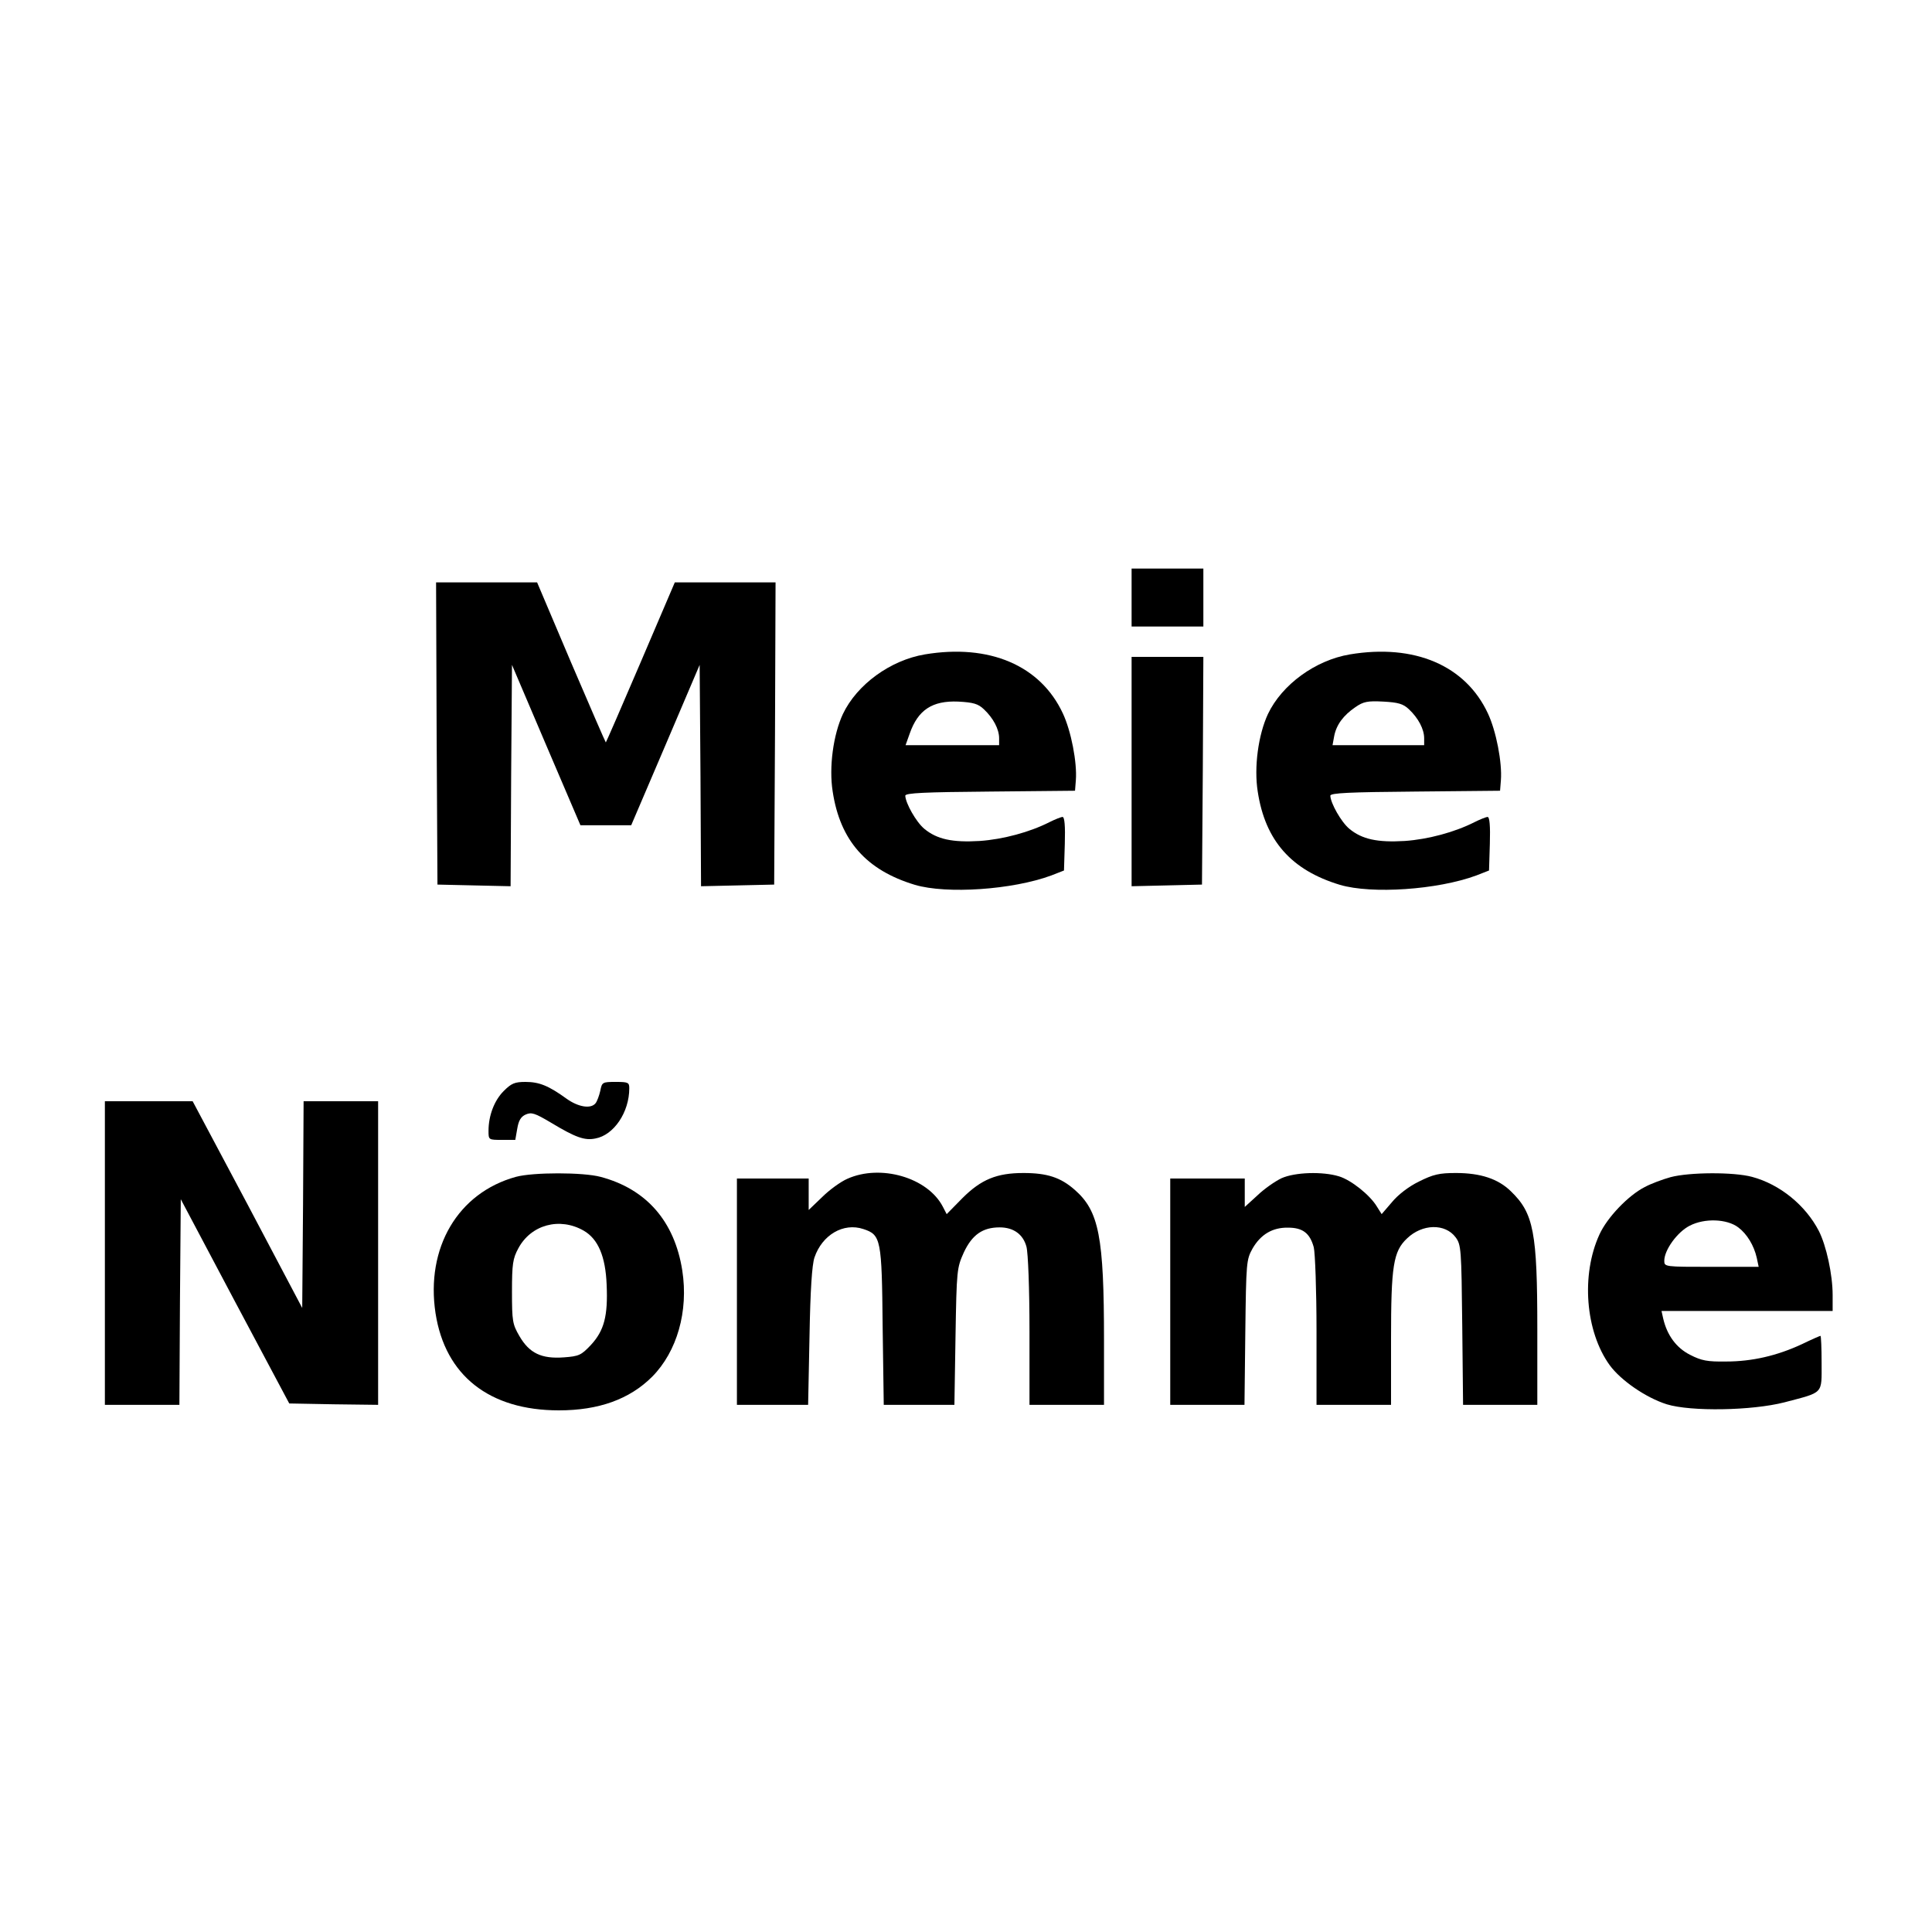
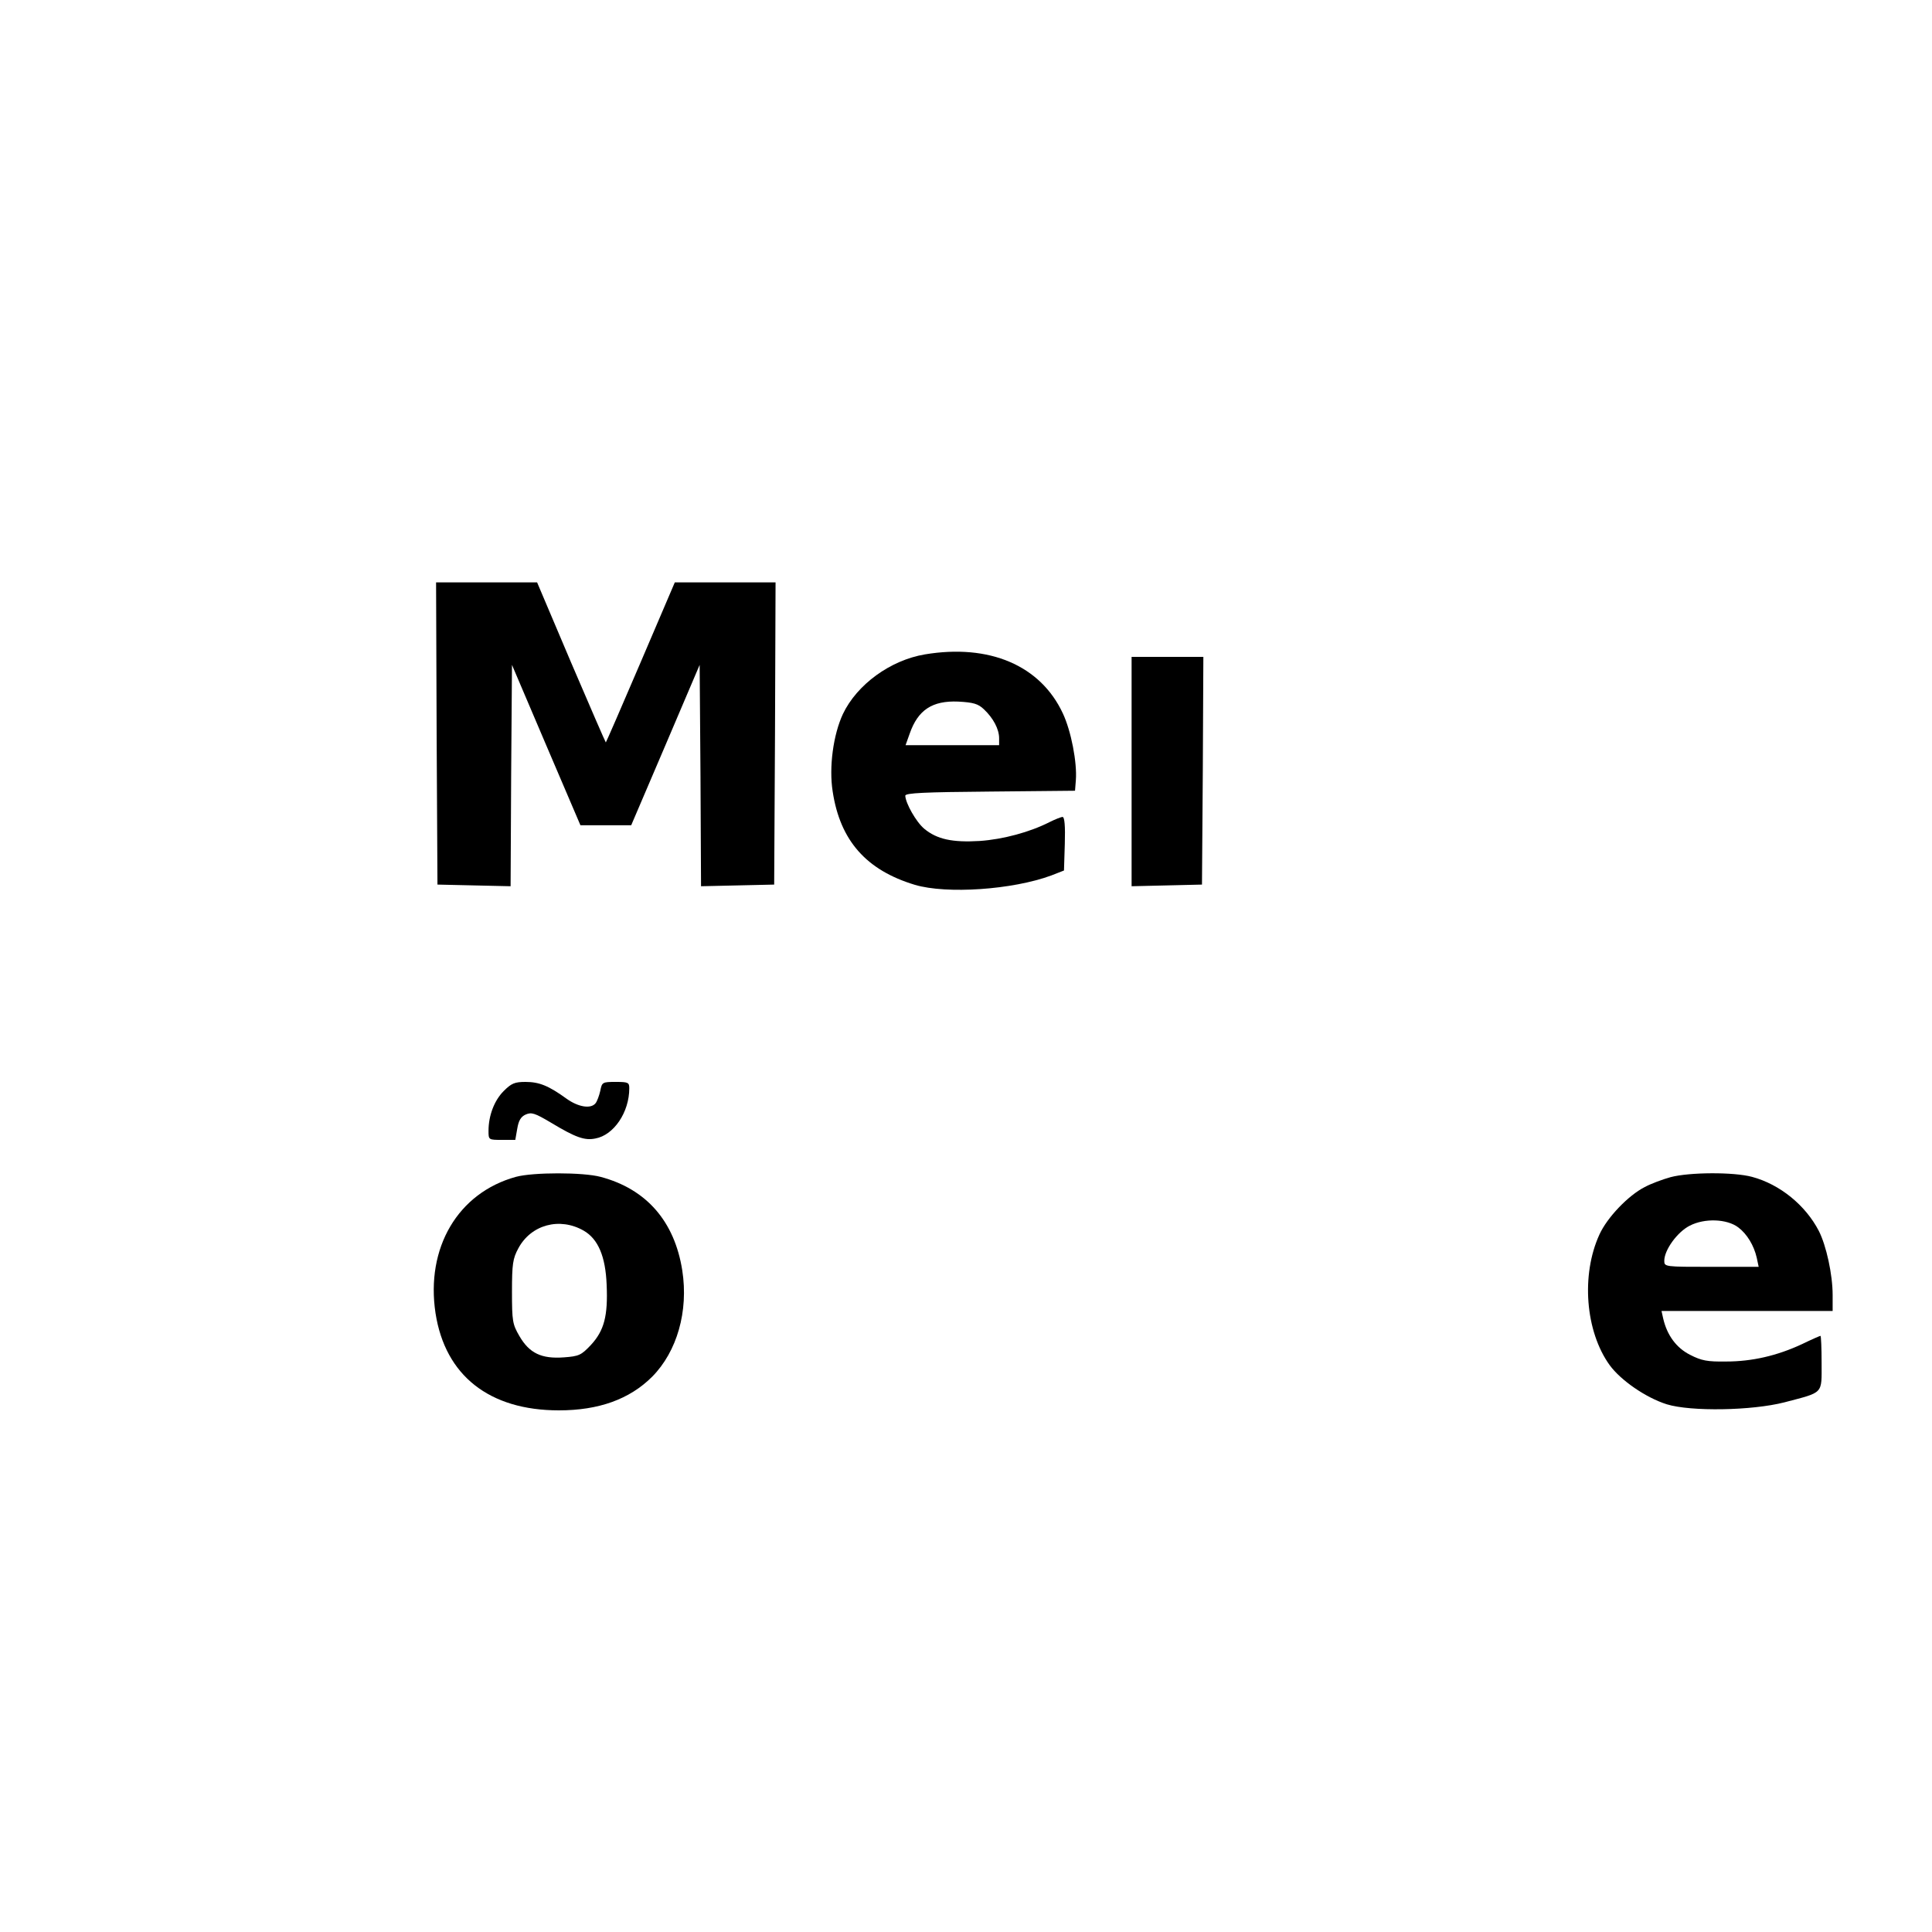
<svg xmlns="http://www.w3.org/2000/svg" version="1.0" width="700pt" height="700pt" viewBox="0 0 700 700" preserveAspectRatio="xMidYMid meet">
  <g transform="translate(0,700) scale(0.1,-0.1)" fill="#000000" stroke="none">
-     <path d="M4100 4835 l0 -105 130 0 130 0 0 105 0 105 -130 0 -130 0 0 -105z" />
    <path d="M1582 4343 l3 -548 132 -3 133 -3 2 401 3 401 124 -291 124 -290 92 0 92 0 124 290 124 291 3 -401 2 -401 133 3 132 3 3 548 2 547 -183 0 -182 0 -124 -290 c-68 -159 -125 -290 -126 -290 -1 0 -58 131 -126 290 l-123 290 -183 0 -183 0 2 -547z" />
    <path d="M3351 4629 c-125 -21 -246 -109 -297 -216 -35 -75 -51 -193 -37 -281 27 -178 122 -285 298 -338 115 -34 353 -18 494 34 l46 18 3 97 c2 64 -1 97 -8 97 -6 0 -28 -9 -48 -19 -71 -36 -167 -62 -252 -68 -99 -6 -155 6 -201 44 -30 25 -68 93 -69 120 0 10 71 13 308 15 l307 3 3 38 c5 64 -17 178 -47 242 -81 174 -266 253 -500 214z m214 -199 c34 -32 55 -72 55 -105 l0 -25 -170 0 -169 0 15 42 c30 86 82 120 176 116 55 -3 72 -8 93 -28z" />
-     <path d="M4891 4629 c-125 -21 -246 -109 -297 -216 -35 -75 -51 -193 -37 -281 27 -178 122 -285 298 -338 115 -34 353 -18 494 34 l46 18 3 97 c2 64 -1 97 -8 97 -6 0 -28 -9 -48 -19 -71 -36 -167 -62 -252 -68 -99 -6 -155 6 -201 44 -30 25 -68 93 -69 120 0 10 71 13 308 15 l307 3 3 38 c5 64 -17 178 -47 242 -81 174 -266 253 -500 214z m214 -199 c34 -32 55 -72 55 -105 l0 -25 -166 0 -166 0 6 33 c8 41 33 75 77 105 29 20 44 23 101 20 54 -3 72 -8 93 -28z" />
    <path d="M4100 4205 l0 -416 128 3 127 3 3 413 2 412 -130 0 -130 0 0 -415z" />
    <path d="M1825 3047 c-34 -34 -55 -89 -55 -144 0 -33 0 -33 49 -33 l48 0 7 40 c5 30 13 44 31 52 21 9 33 5 92 -30 88 -53 121 -65 160 -57 67 12 123 95 123 182 0 21 -4 23 -49 23 -48 0 -50 -1 -56 -32 -4 -18 -12 -39 -17 -45 -17 -22 -63 -14 -105 16 -65 47 -99 61 -149 61 -39 0 -51 -5 -79 -33z" />
-     <path d="M380 2460 l0 -550 135 0 135 0 2 373 3 372 196 -370 197 -370 161 -3 161 -2 0 550 0 550 -135 0 -135 0 -2 -374 -3 -375 -198 375 -199 374 -159 0 -159 0 0 -550z" />
    <path d="M1869 2736 c-210 -58 -327 -257 -291 -494 35 -226 195 -352 447 -352 144 0 256 40 338 122 90 91 132 237 109 385 -28 178 -130 295 -296 339 -63 17 -245 17 -307 0z m246 -195 c52 -30 79 -93 83 -196 5 -113 -9 -166 -57 -218 -35 -37 -43 -41 -98 -45 -81 -6 -125 15 -161 77 -25 43 -27 54 -27 161 0 100 3 120 23 157 46 86 150 114 237 64z" />
-     <path d="M3070 2729 c-25 -11 -66 -41 -92 -67 l-48 -46 0 57 0 57 -130 0 -130 0 0 -410 0 -410 129 0 129 0 5 248 c3 169 9 259 18 286 28 82 105 127 177 103 64 -21 67 -36 70 -354 l4 -283 128 0 128 0 4 248 c4 241 5 248 30 304 30 64 68 91 130 91 50 0 85 -25 97 -70 6 -22 11 -151 11 -305 l0 -268 135 0 135 0 0 233 c0 376 -18 469 -106 546 -51 45 -100 61 -186 61 -96 0 -153 -23 -221 -91 l-57 -58 -14 27 c-55 106 -226 155 -346 101z" />
-     <path d="M4643 2731 c-23 -11 -62 -38 -87 -62 l-46 -42 0 52 0 51 -135 0 -135 0 0 -410 0 -410 134 0 135 0 3 263 c3 254 4 263 26 303 30 52 73 77 129 76 53 0 79 -20 93 -71 5 -20 10 -156 10 -303 l0 -268 135 0 135 0 0 238 c0 265 8 318 58 365 55 53 138 55 176 4 20 -27 21 -42 24 -318 l3 -289 134 0 135 0 0 273 c0 353 -13 421 -96 501 -46 45 -110 66 -199 66 -60 0 -82 -5 -134 -31 -37 -18 -76 -48 -98 -75 l-37 -43 -17 27 c-25 42 -94 97 -138 110 -59 18 -159 15 -208 -7z" />
    <path d="M6053 2735 c-29 -8 -72 -24 -94 -36 -59 -30 -136 -110 -164 -172 -67 -146 -51 -351 37 -473 40 -55 131 -118 207 -142 88 -27 309 -23 426 7 144 38 135 28 135 143 0 54 -2 98 -4 98 -2 0 -32 -13 -67 -30 -90 -42 -181 -63 -275 -63 -68 -1 -89 3 -130 24 -50 25 -84 71 -98 132 l-6 27 310 0 310 0 0 58 c0 74 -23 179 -50 232 -48 93 -141 169 -242 196 -67 18 -227 17 -295 -1z m245 -182 c32 -24 57 -66 67 -110 l7 -33 -171 0 c-169 0 -171 0 -171 22 0 39 47 104 92 127 54 28 135 25 176 -6z" />
  </g>
</svg>